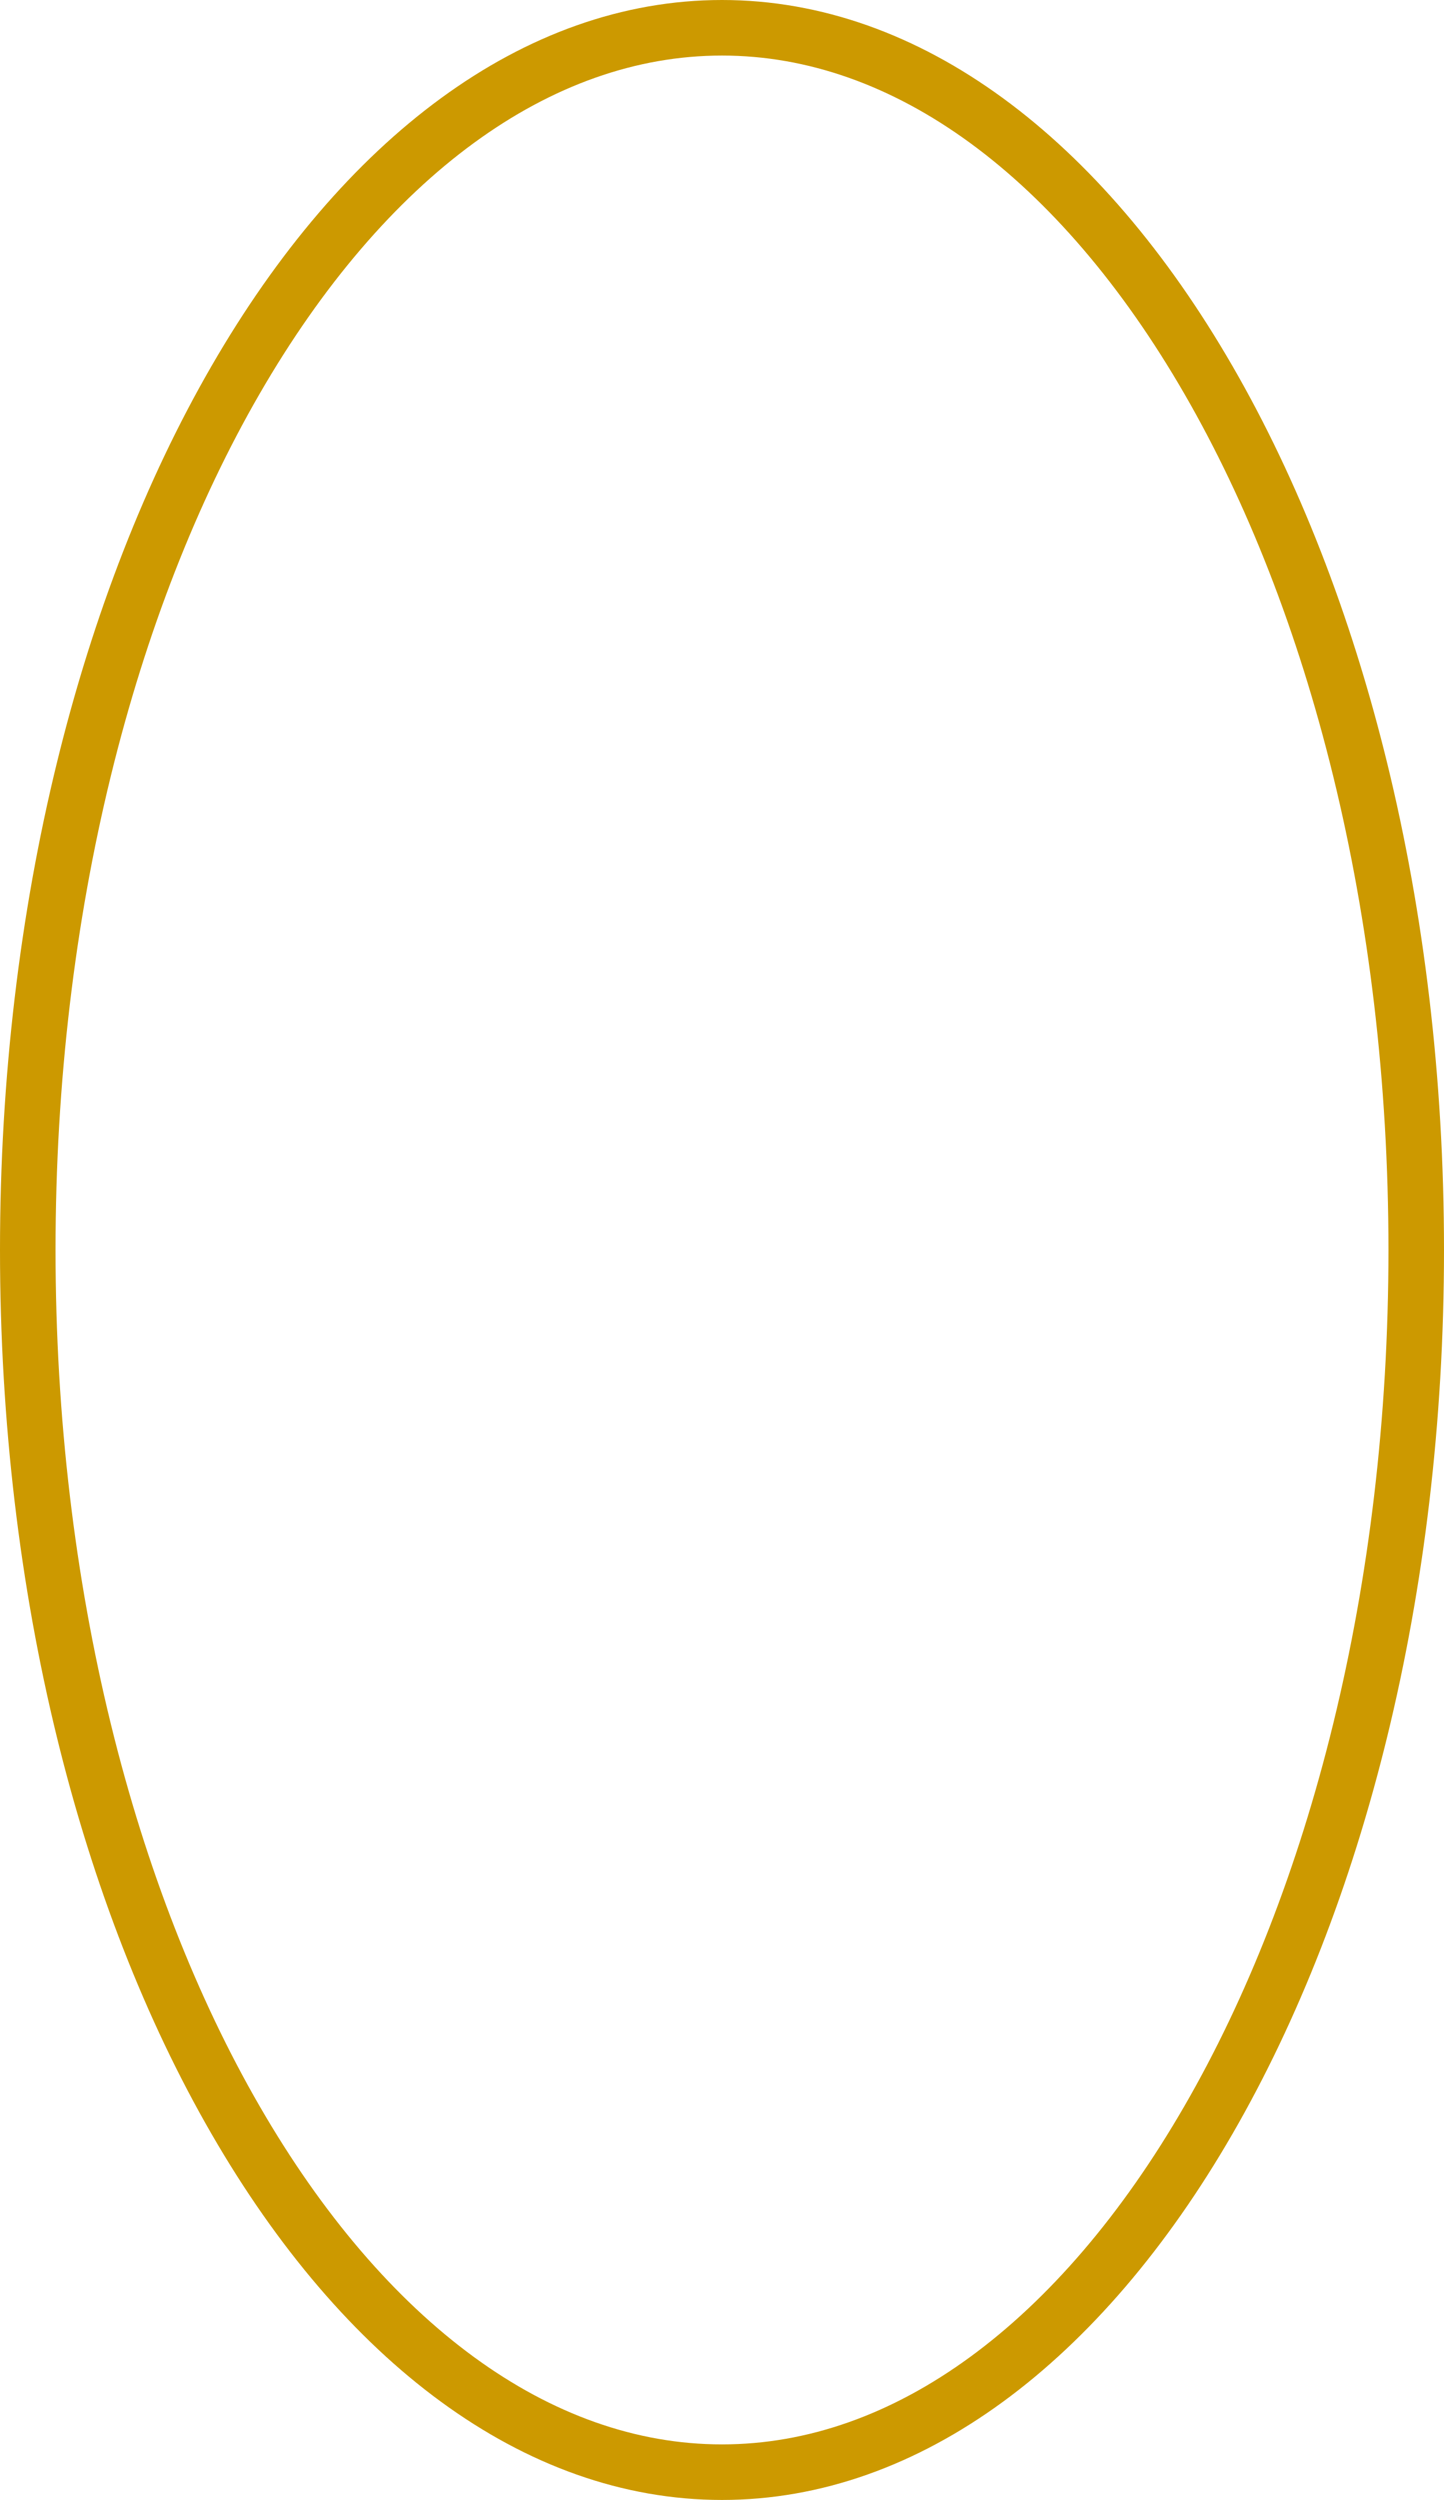
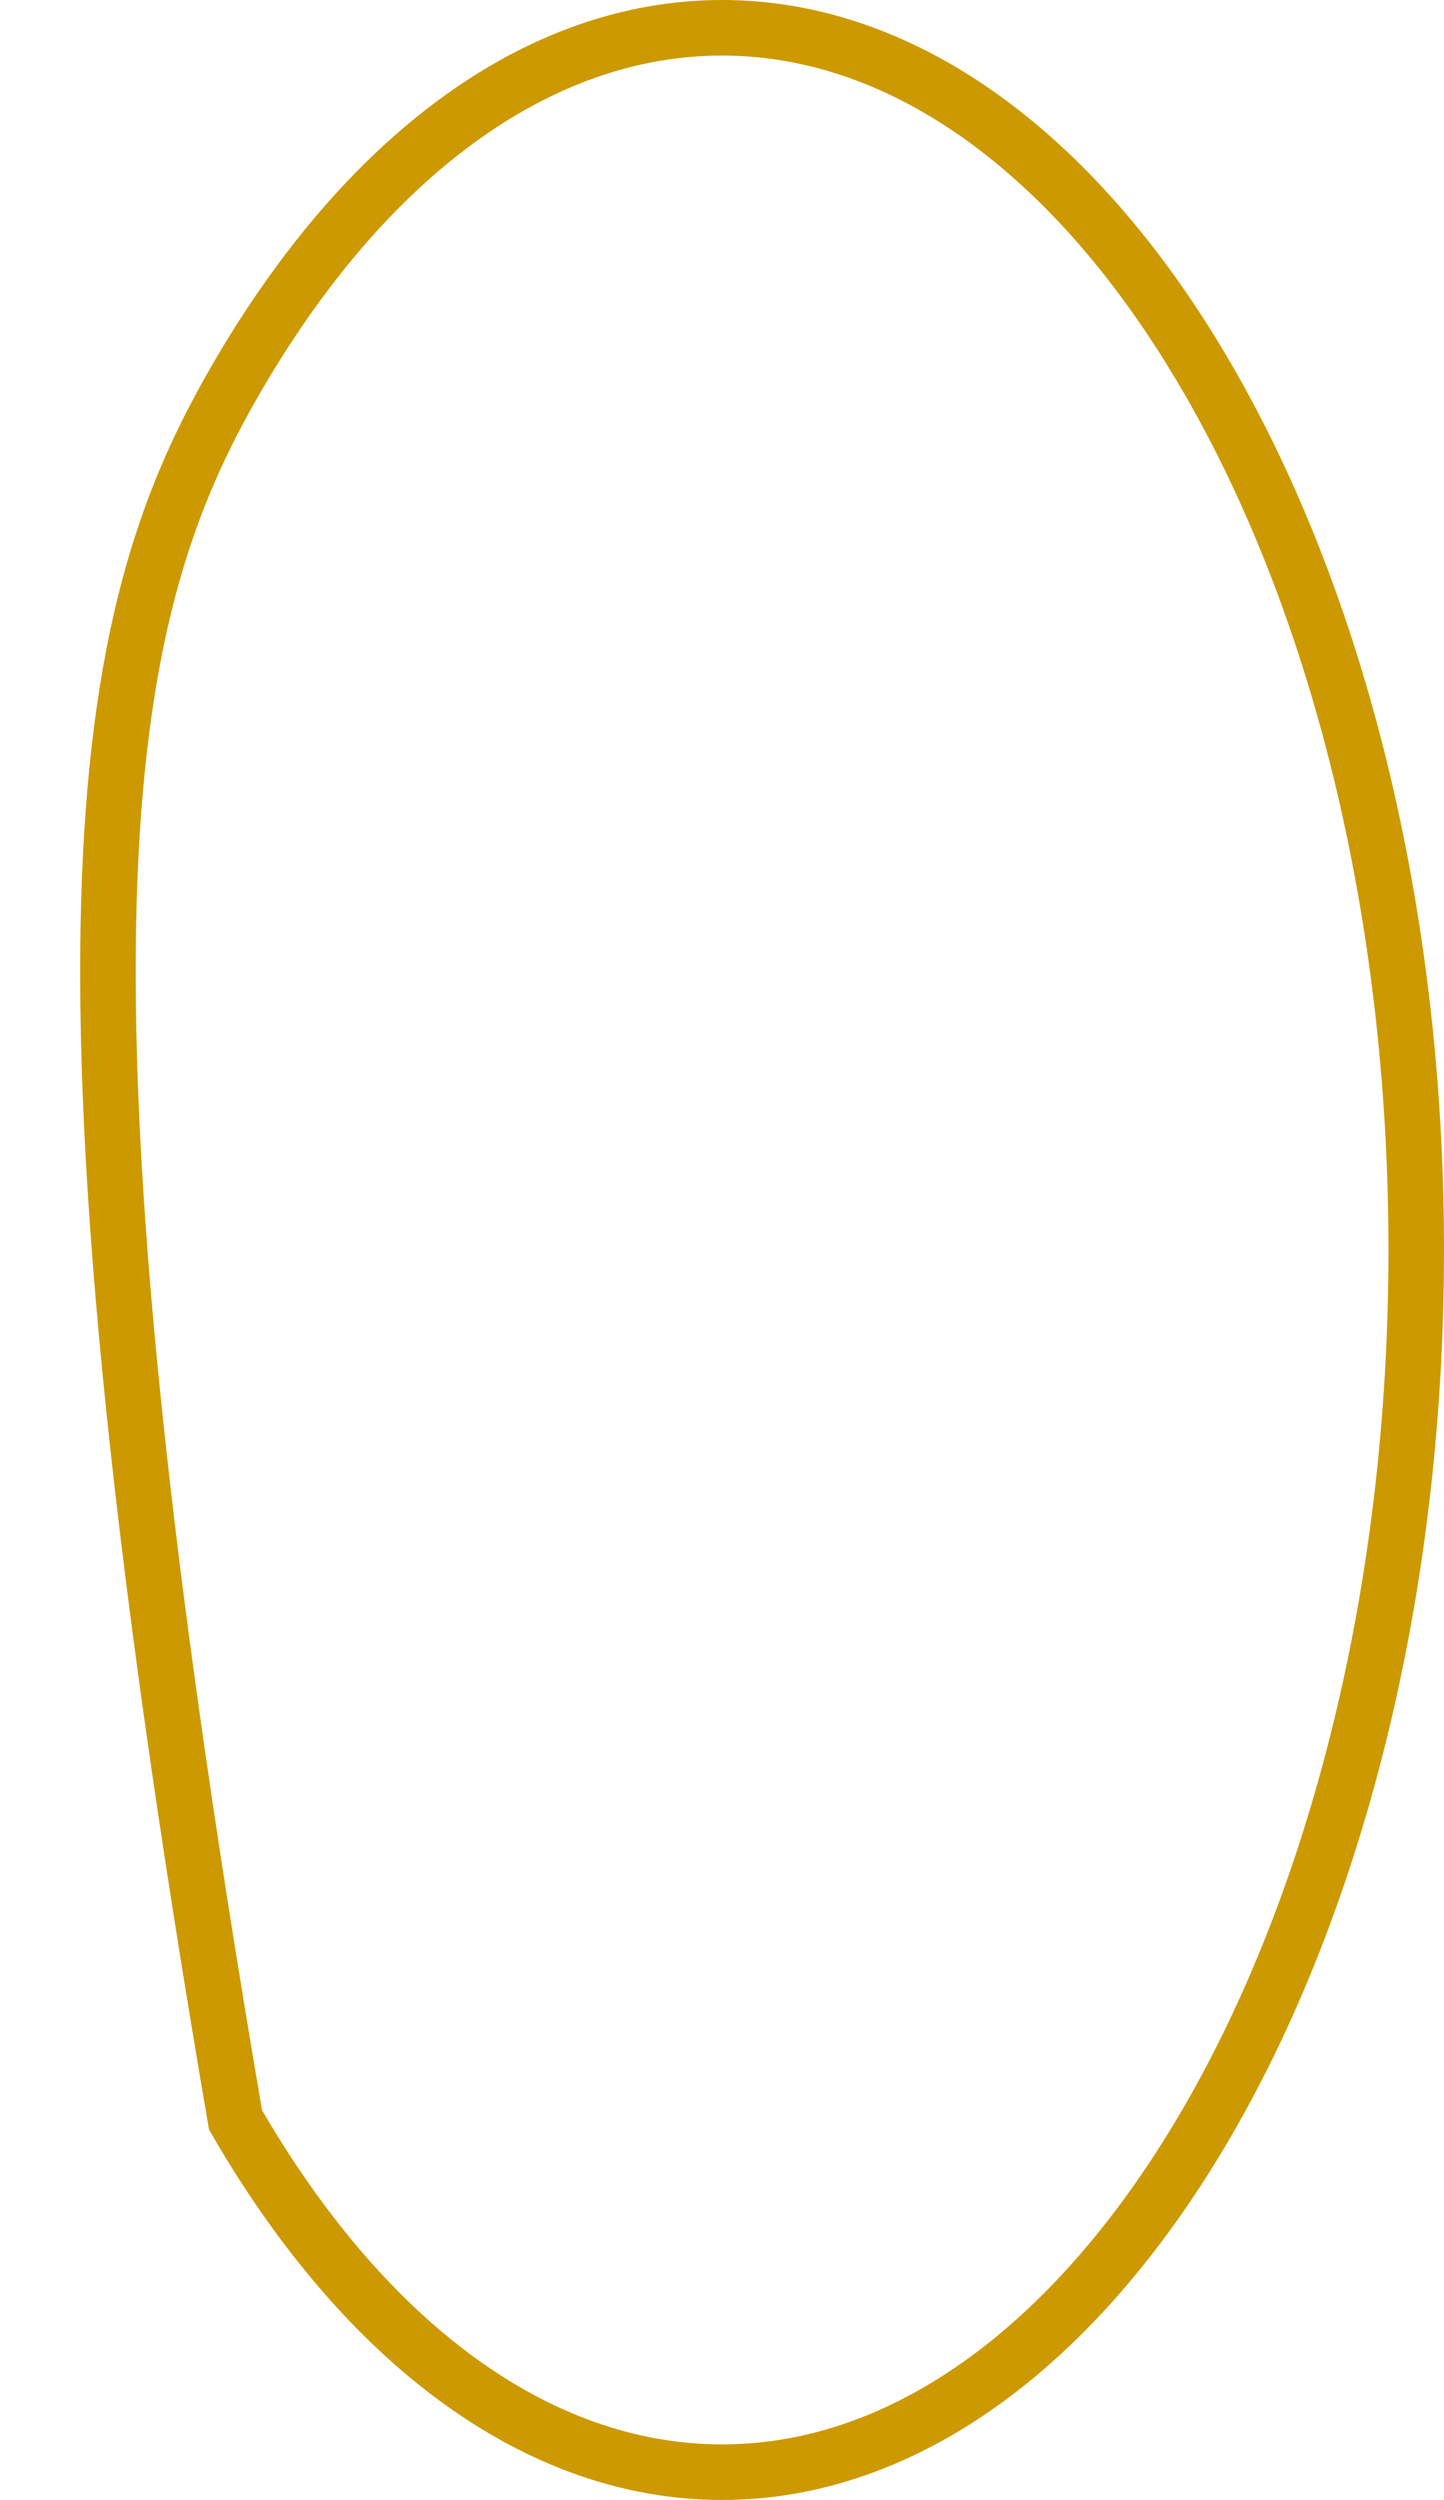
<svg xmlns="http://www.w3.org/2000/svg" width="26" height="45" viewBox="0 0 26 45" fill="none">
-   <path d="M25.5 22.5C25.5 28.641 24.061 34.177 21.759 38.16C19.451 42.156 16.336 44.5 13 44.5C9.664 44.5 6.549 42.156 4.241 38.16C1.939 34.177 0.5 28.641 0.5 22.5C0.5 16.359 1.939 10.823 4.241 6.84C6.549 2.844 9.664 0.5 13 0.5C16.336 0.5 19.451 2.844 21.759 6.84C24.061 10.823 25.5 16.359 25.5 22.5Z" stroke="#CC9900" />
+   <path d="M25.5 22.5C25.5 28.641 24.061 34.177 21.759 38.16C19.451 42.156 16.336 44.5 13 44.5C9.664 44.5 6.549 42.156 4.241 38.16C0.5 16.359 1.939 10.823 4.241 6.84C6.549 2.844 9.664 0.5 13 0.5C16.336 0.5 19.451 2.844 21.759 6.84C24.061 10.823 25.5 16.359 25.5 22.5Z" stroke="#CC9900" />
</svg>